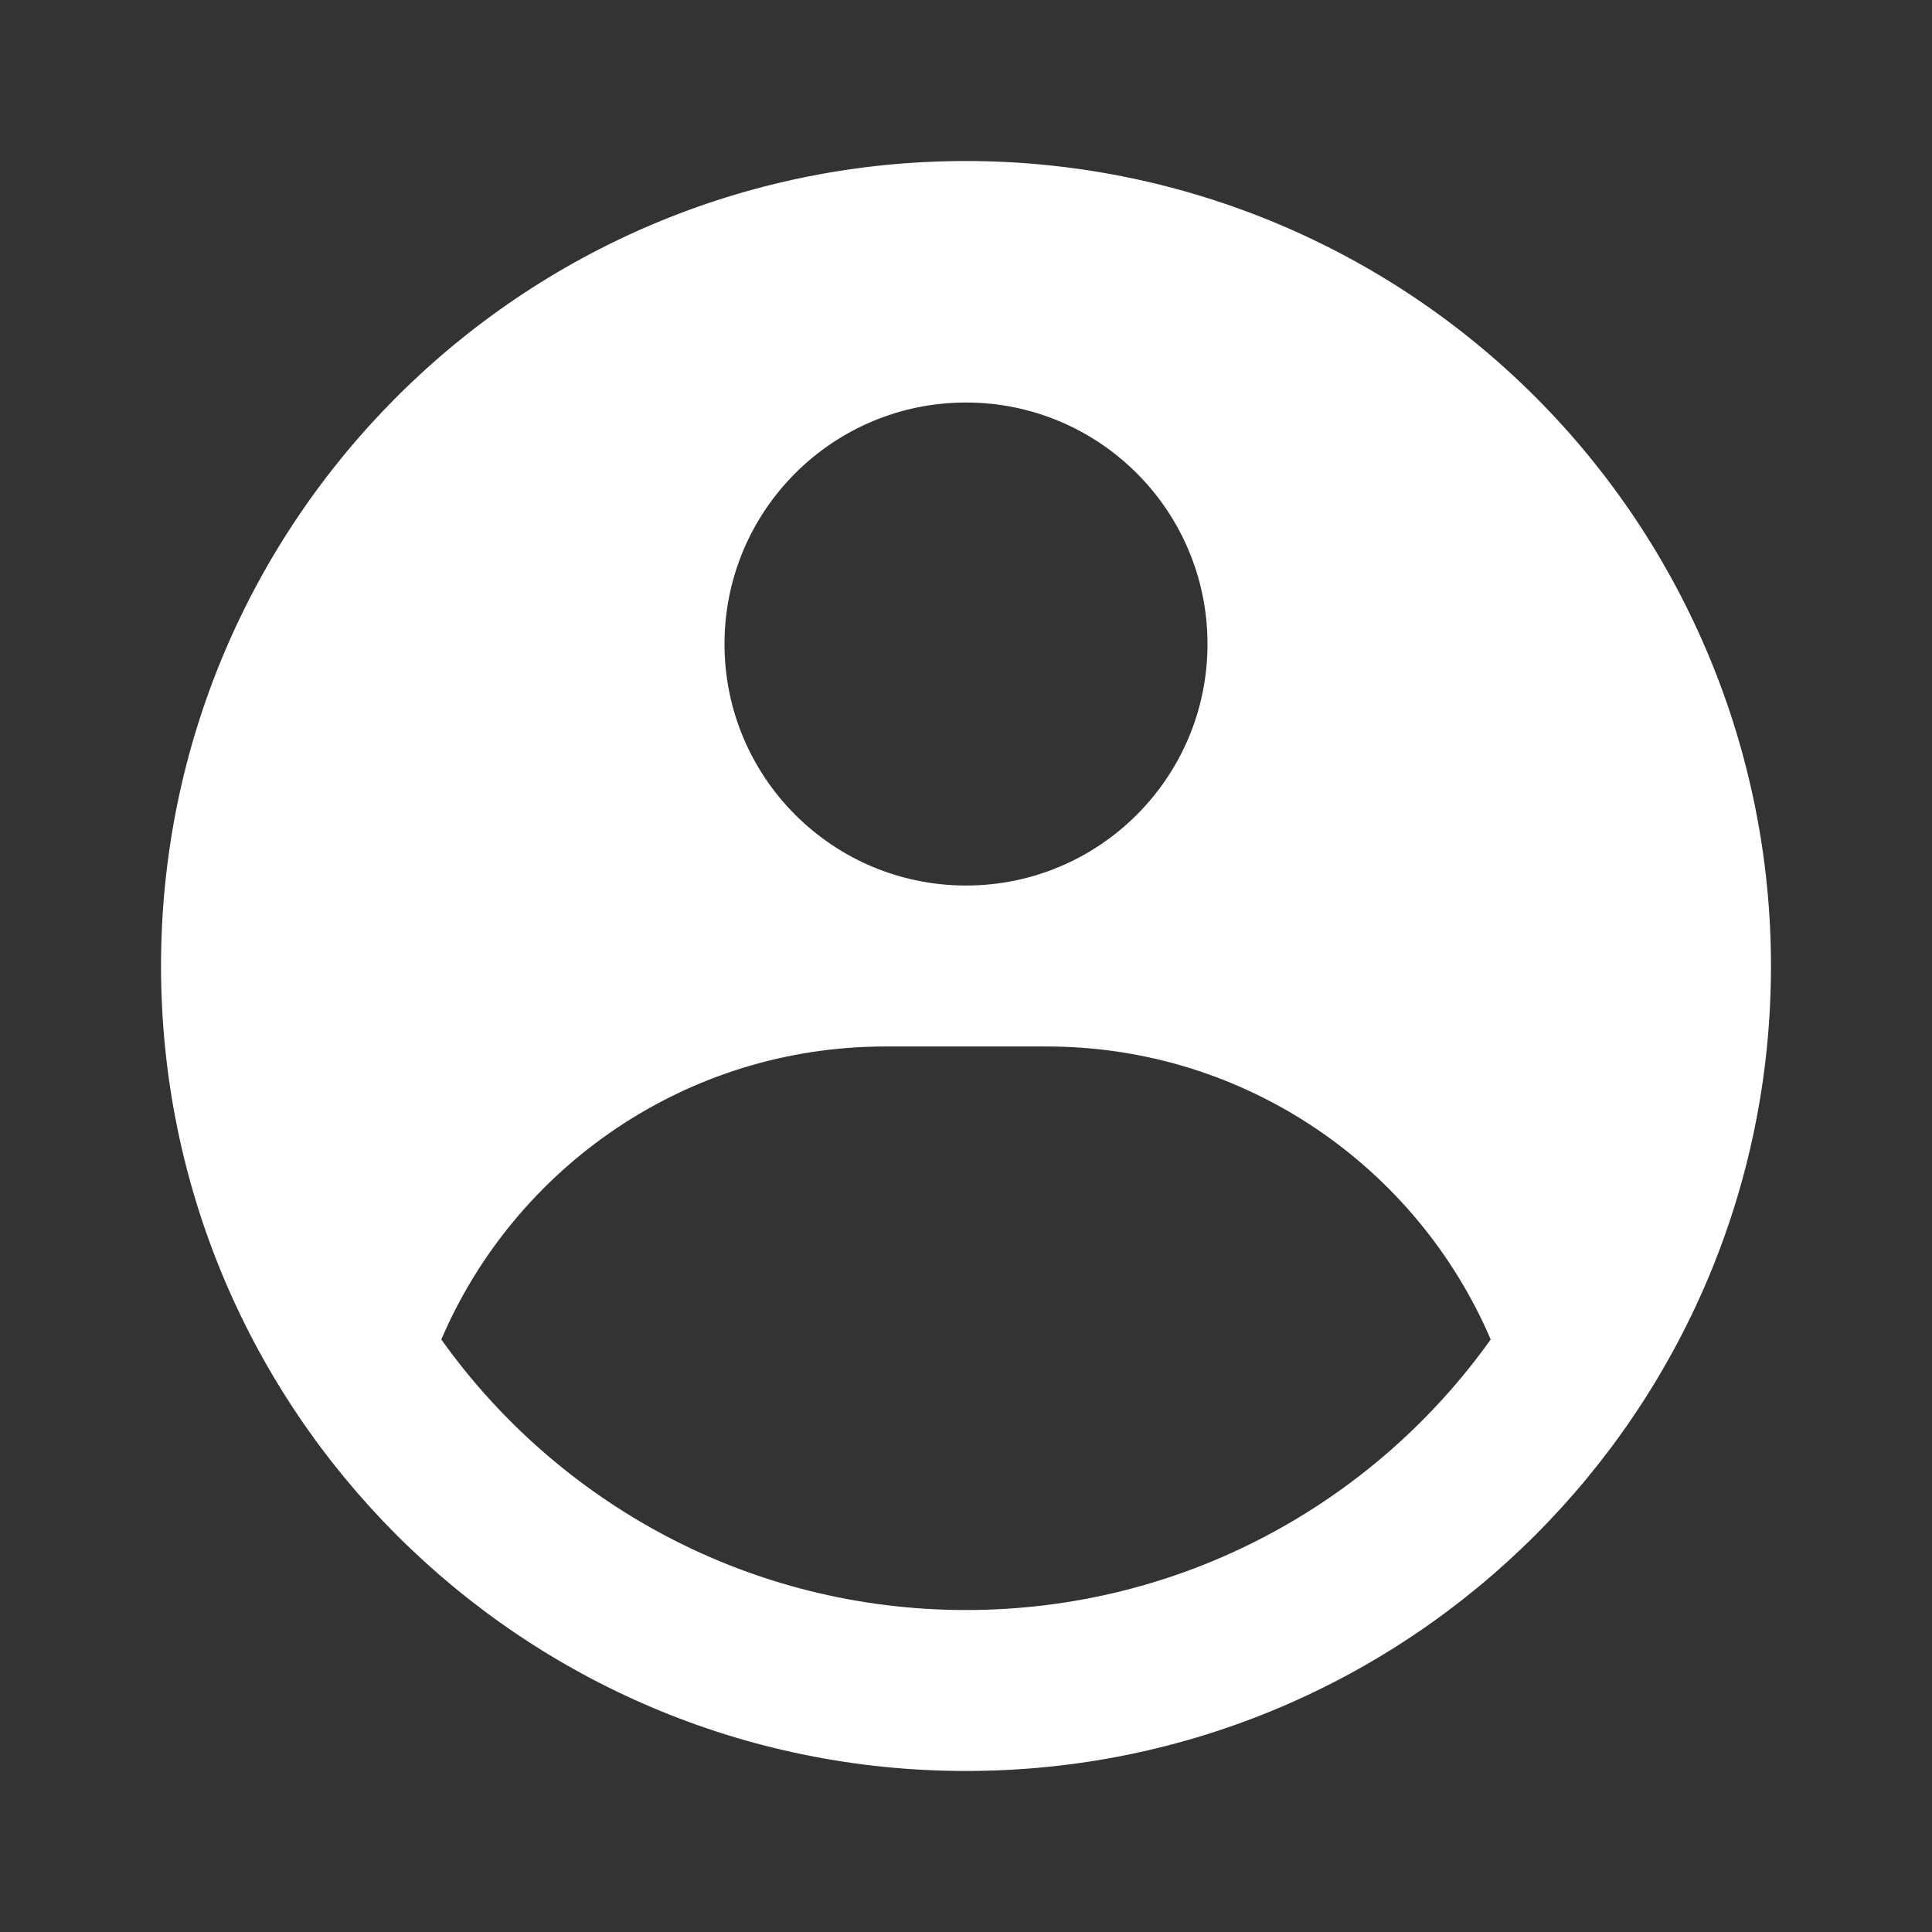
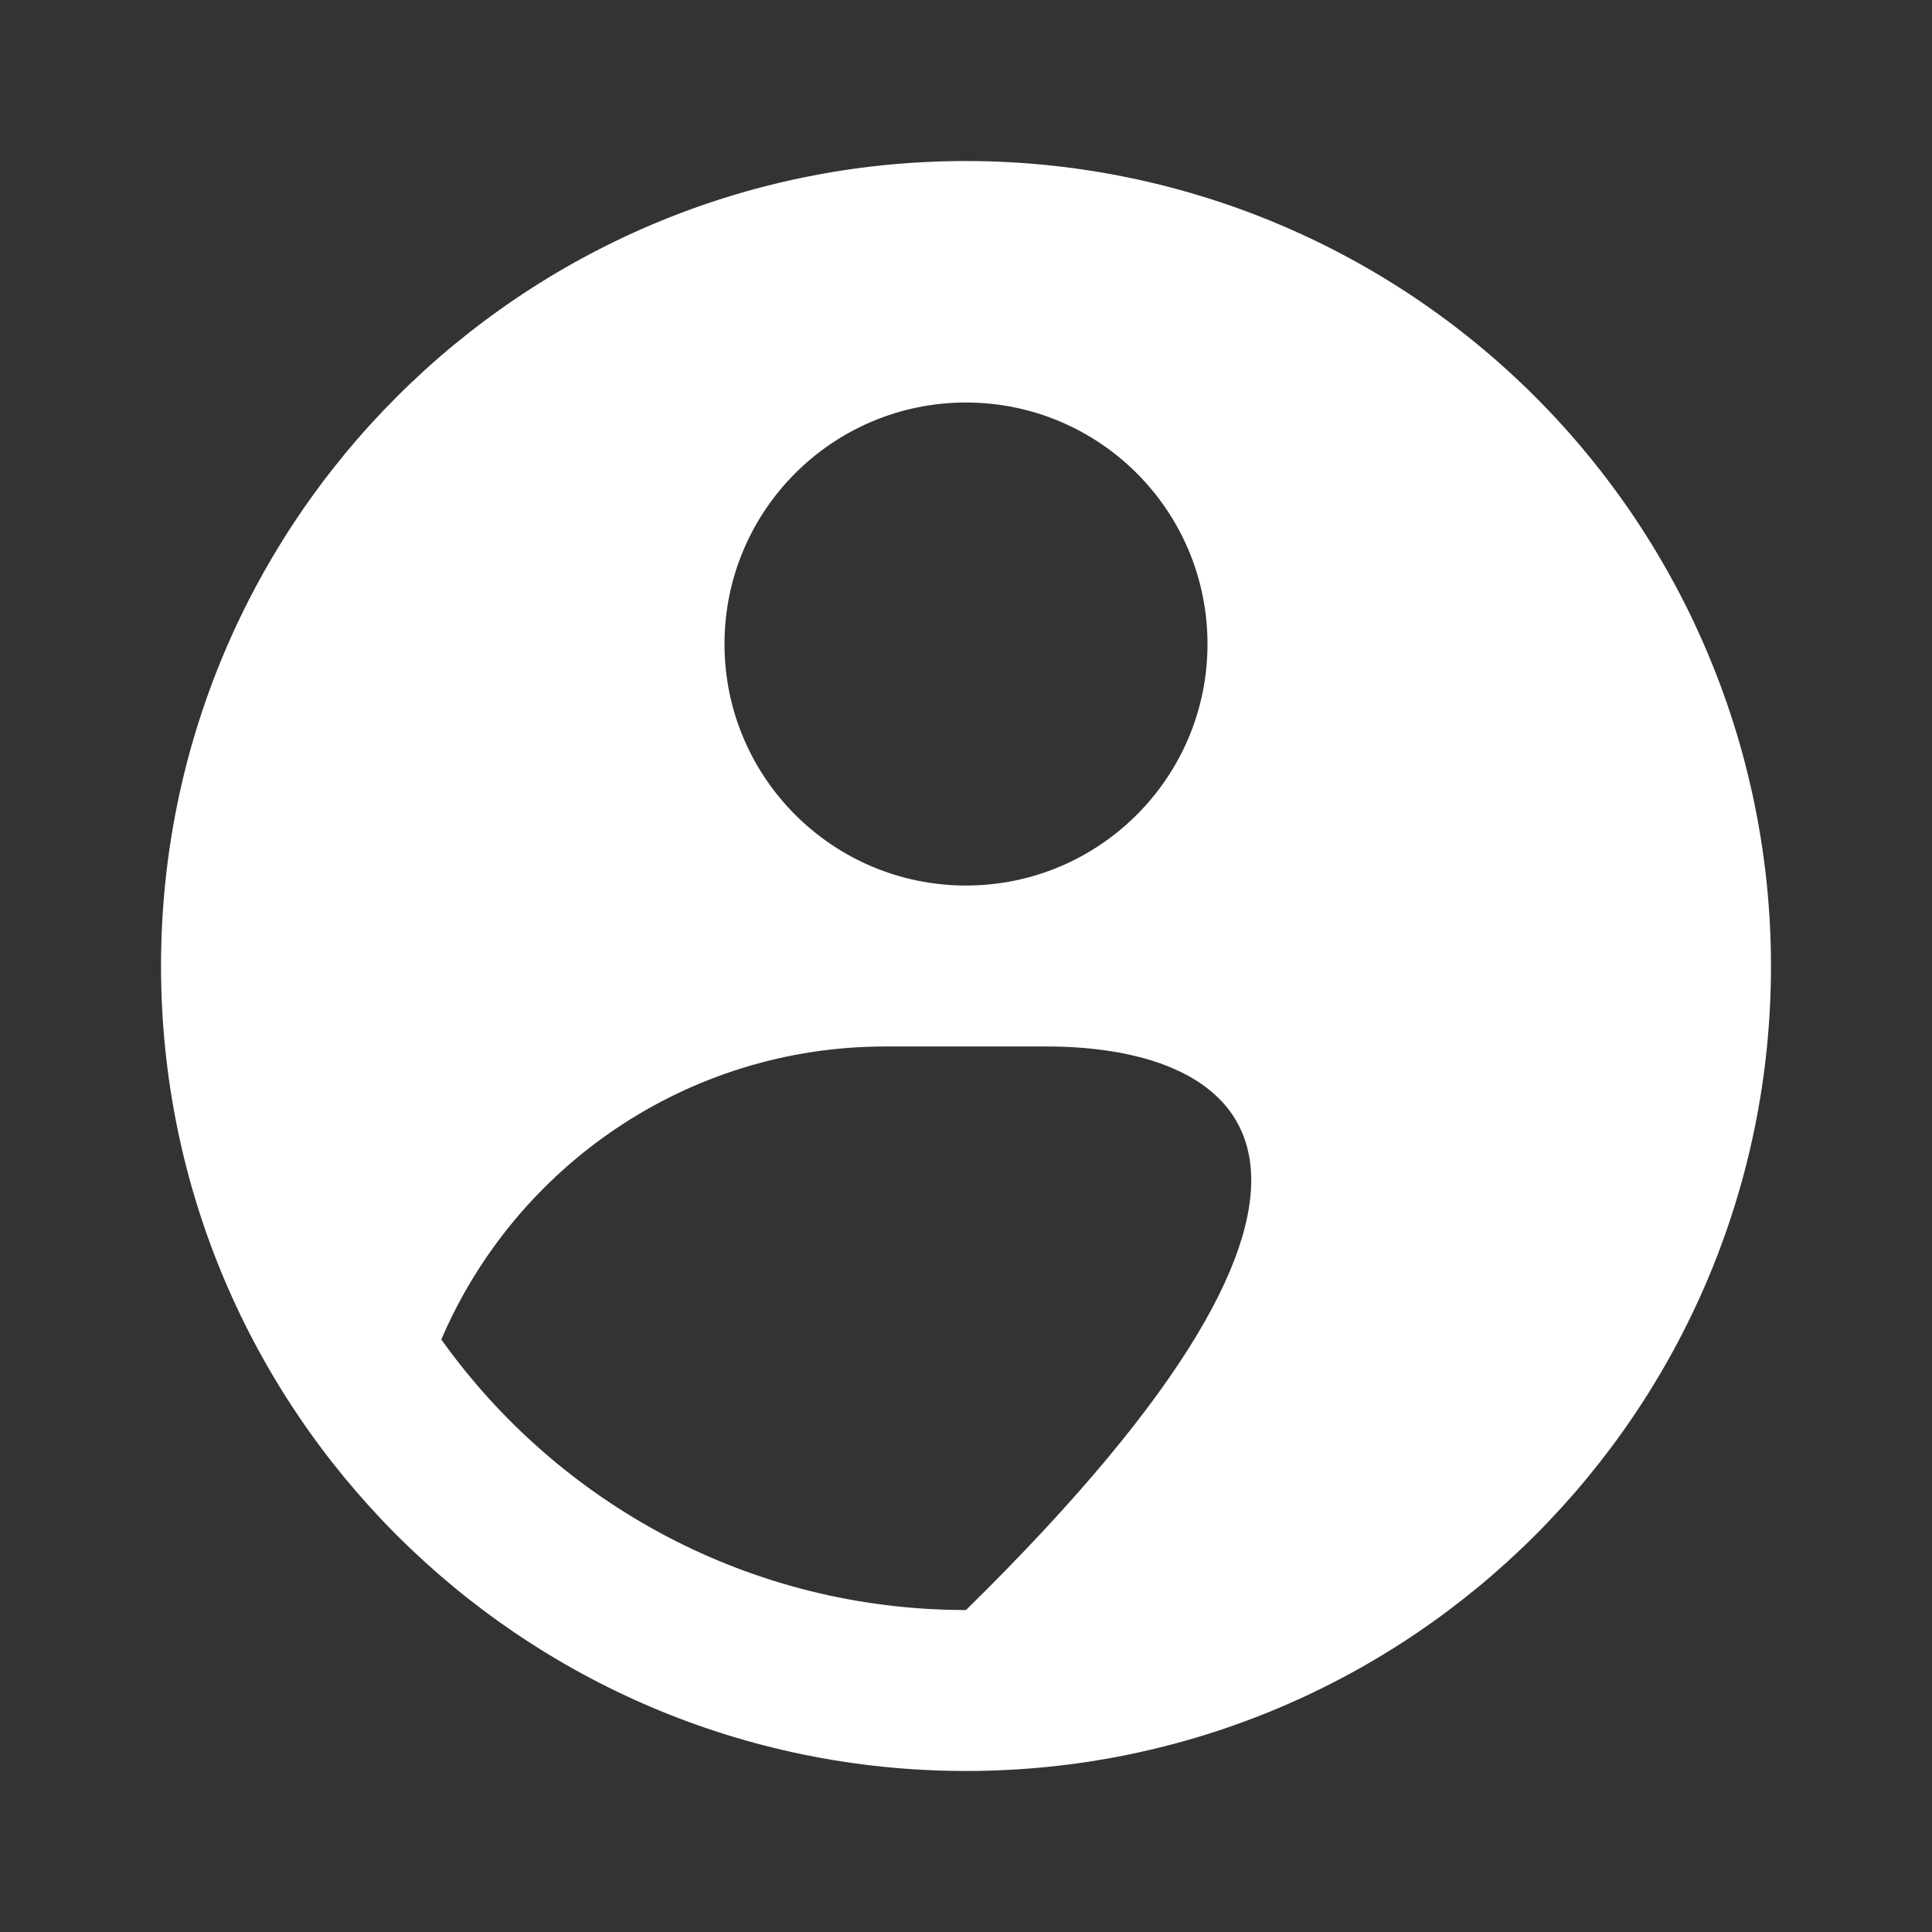
<svg xmlns="http://www.w3.org/2000/svg" width="29" height="29" viewBox="0 0 29 29" fill="none">
  <rect x="0" y="0" width="29" height="29" fill="#333333" stroke="none" />
-   <path fill-rule="evenodd" clip-rule="evenodd" d="M14.5 2.417C16.087 2.417 17.658 2.729 19.124 3.336C20.59 3.944 21.922 4.834 23.044 5.956C24.166 7.078 25.056 8.41 25.663 9.876C26.271 11.342 26.583 12.913 26.583 14.5C26.583 21.173 21.173 26.583 14.5 26.583C7.826 26.583 2.417 21.173 2.417 14.5C2.417 7.827 7.826 2.417 14.5 2.417ZM15.708 15.708H13.291C10.3 15.708 7.732 17.52 6.624 20.106C8.377 22.564 11.251 24.167 14.5 24.167C17.748 24.167 20.623 22.564 22.376 20.106C21.268 17.52 18.7 15.708 15.708 15.708ZM14.5 6.042C12.498 6.042 10.875 7.665 10.875 9.667C10.875 11.669 12.498 13.292 14.5 13.292C16.502 13.292 18.125 11.669 18.125 9.667C18.125 7.665 16.502 6.042 14.5 6.042Z" fill="white" />
+   <path fill-rule="evenodd" clip-rule="evenodd" d="M14.5 2.417C16.087 2.417 17.658 2.729 19.124 3.336C20.59 3.944 21.922 4.834 23.044 5.956C24.166 7.078 25.056 8.41 25.663 9.876C26.271 11.342 26.583 12.913 26.583 14.5C26.583 21.173 21.173 26.583 14.5 26.583C7.826 26.583 2.417 21.173 2.417 14.5C2.417 7.827 7.826 2.417 14.5 2.417ZM15.708 15.708H13.291C10.3 15.708 7.732 17.52 6.624 20.106C8.377 22.564 11.251 24.167 14.5 24.167C21.268 17.52 18.7 15.708 15.708 15.708ZM14.5 6.042C12.498 6.042 10.875 7.665 10.875 9.667C10.875 11.669 12.498 13.292 14.5 13.292C16.502 13.292 18.125 11.669 18.125 9.667C18.125 7.665 16.502 6.042 14.5 6.042Z" fill="white" />
</svg>